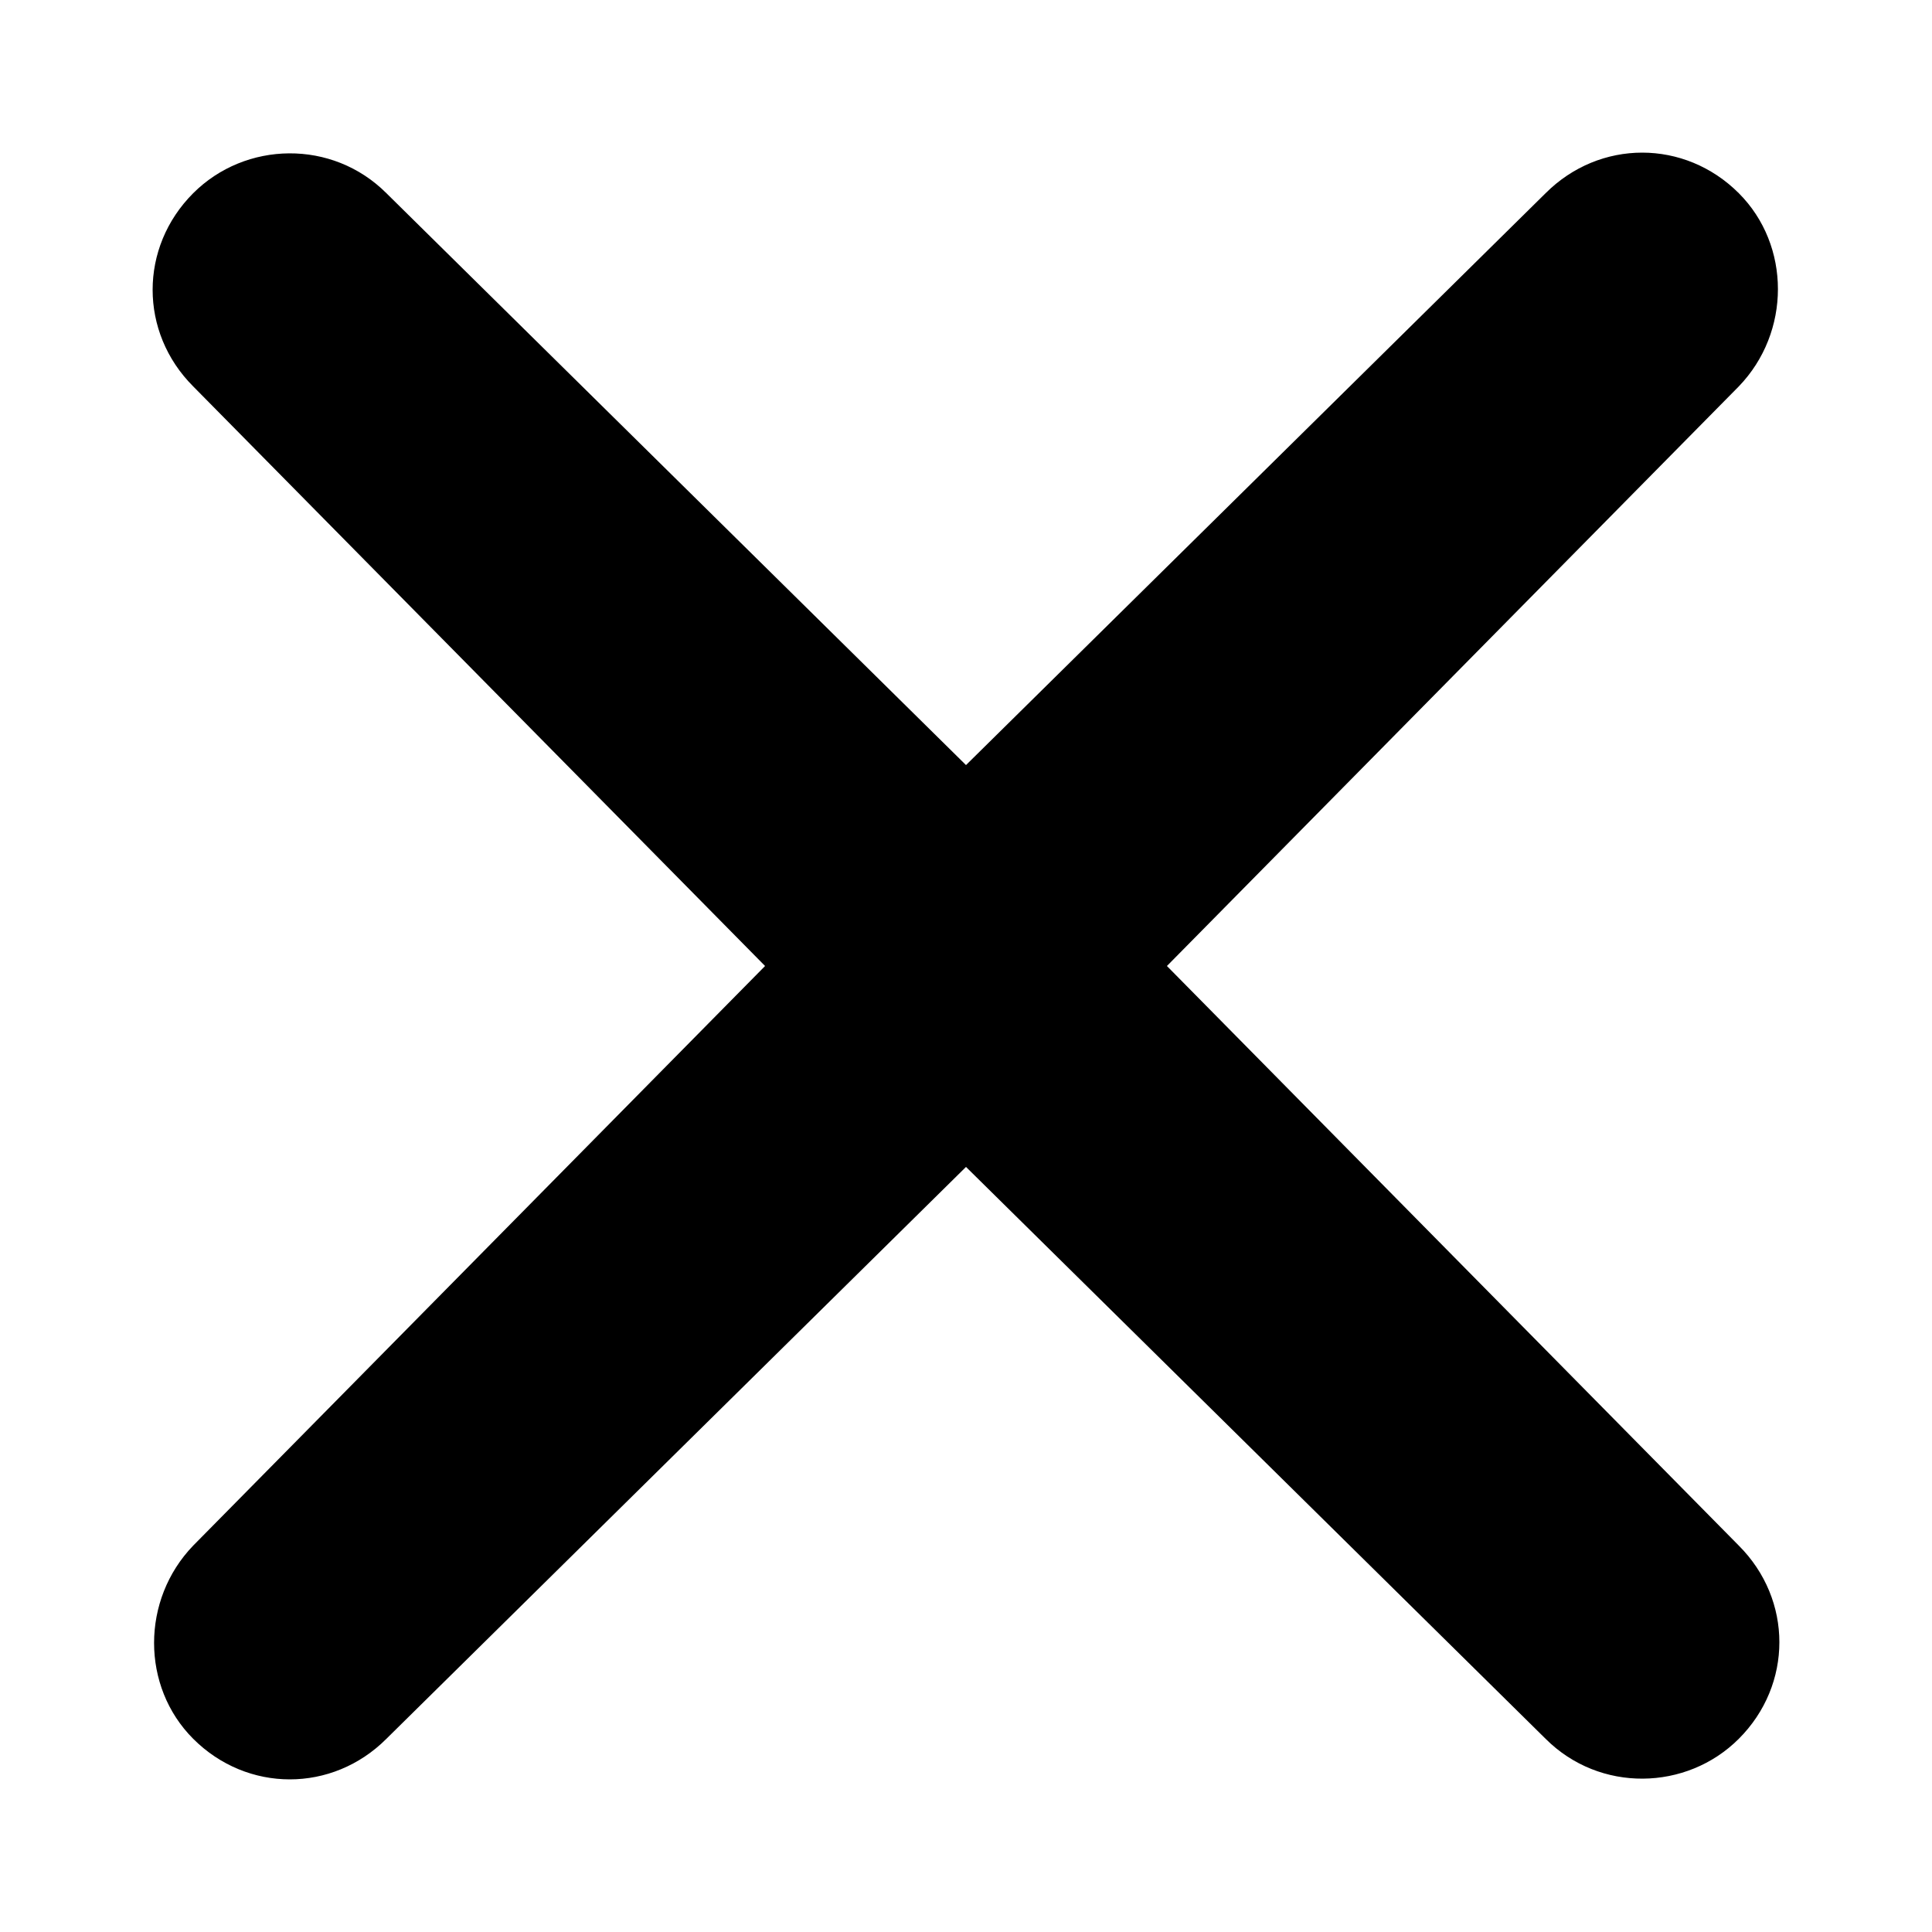
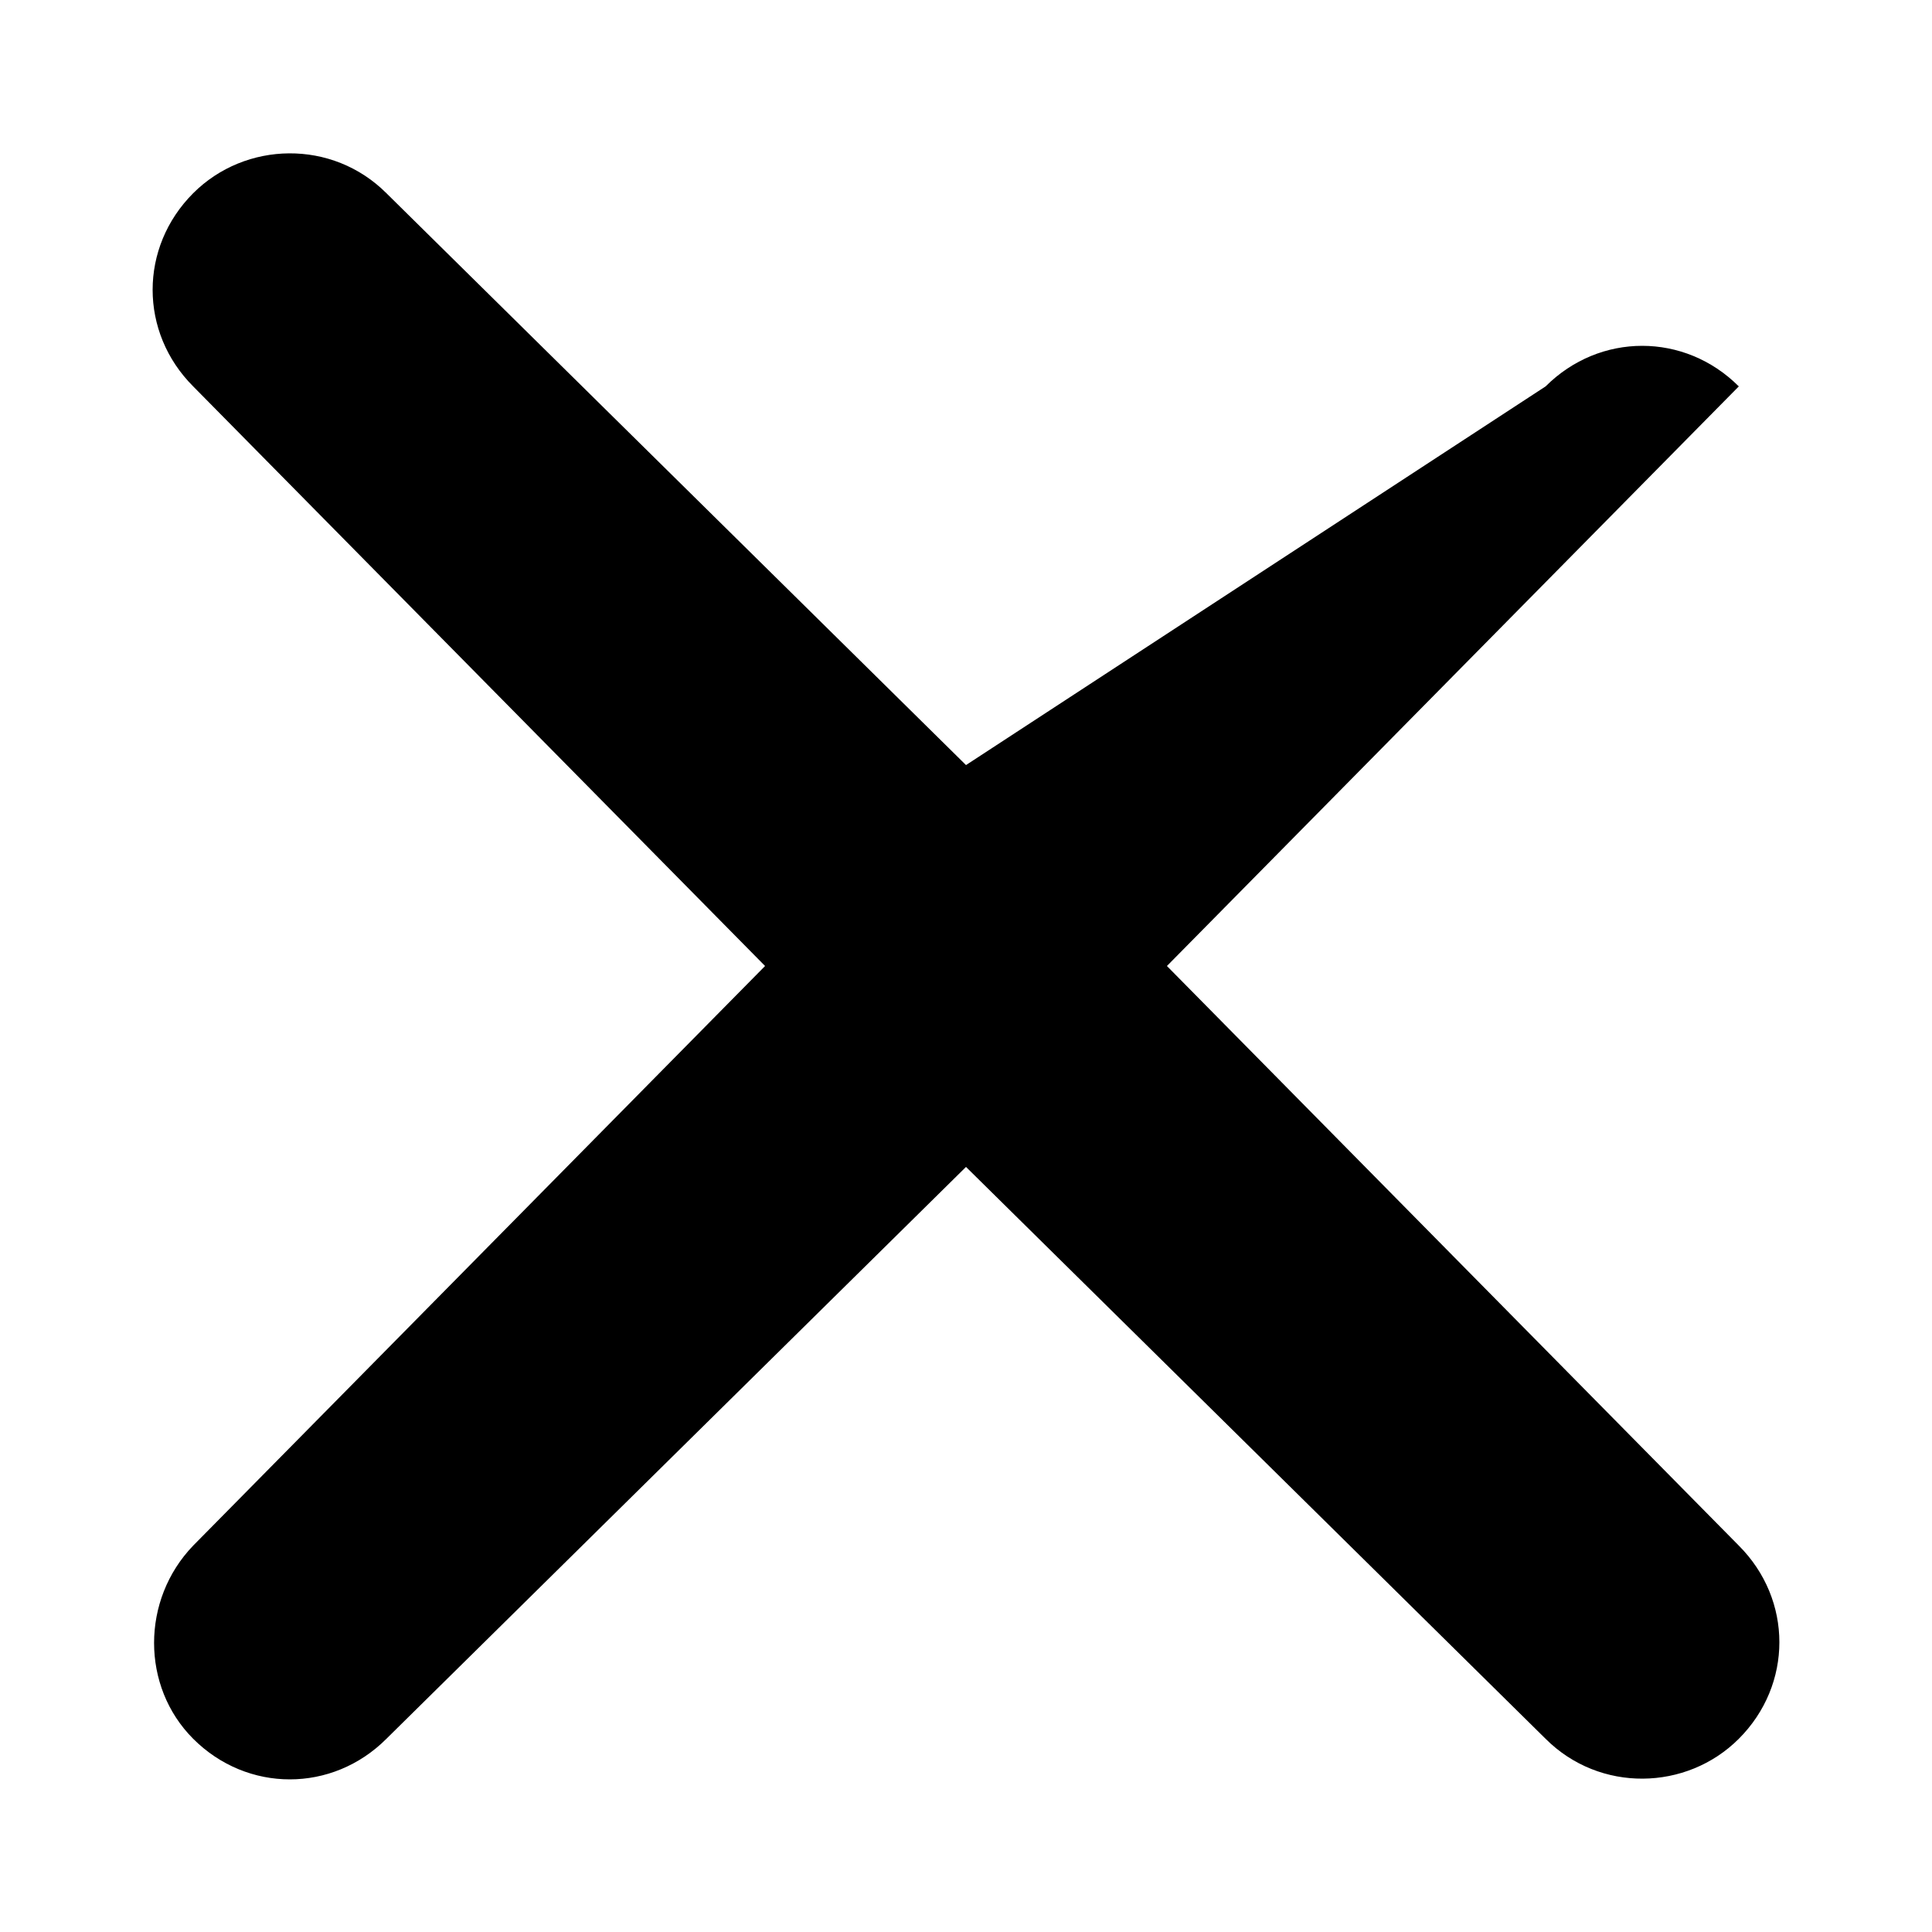
<svg xmlns="http://www.w3.org/2000/svg" version="1.1" id="Layer_1" x="0px" y="0px" viewBox="0 0 100 100" style="enable-background:new 0 0 100 100;" xml:space="preserve">
-   <path d="M90,80L60.4,50L90,20c2.7-2.8,2.7-7.3,0-10l0,0c-2.8-2.8-7.2-2.8-10,0L50,39.6L20,10c-2.8-2.8-7.3-2.7-10,0l0,0  c-2.8,2.8-2.8,7.2,0,10l29.6,30L10,80c-2.7,2.8-2.7,7.3,0,10l0,0c2.8,2.8,7.2,2.8,10,0l30-29.6L80,90c2.8,2.8,7.3,2.7,10,0l0,0  C92.8,87.2,92.8,82.8,90,80z" />
+   <path d="M90,80L60.4,50L90,20l0,0c-2.8-2.8-7.2-2.8-10,0L50,39.6L20,10c-2.8-2.8-7.3-2.7-10,0l0,0  c-2.8,2.8-2.8,7.2,0,10l29.6,30L10,80c-2.7,2.8-2.7,7.3,0,10l0,0c2.8,2.8,7.2,2.8,10,0l30-29.6L80,90c2.8,2.8,7.3,2.7,10,0l0,0  C92.8,87.2,92.8,82.8,90,80z" />
</svg>